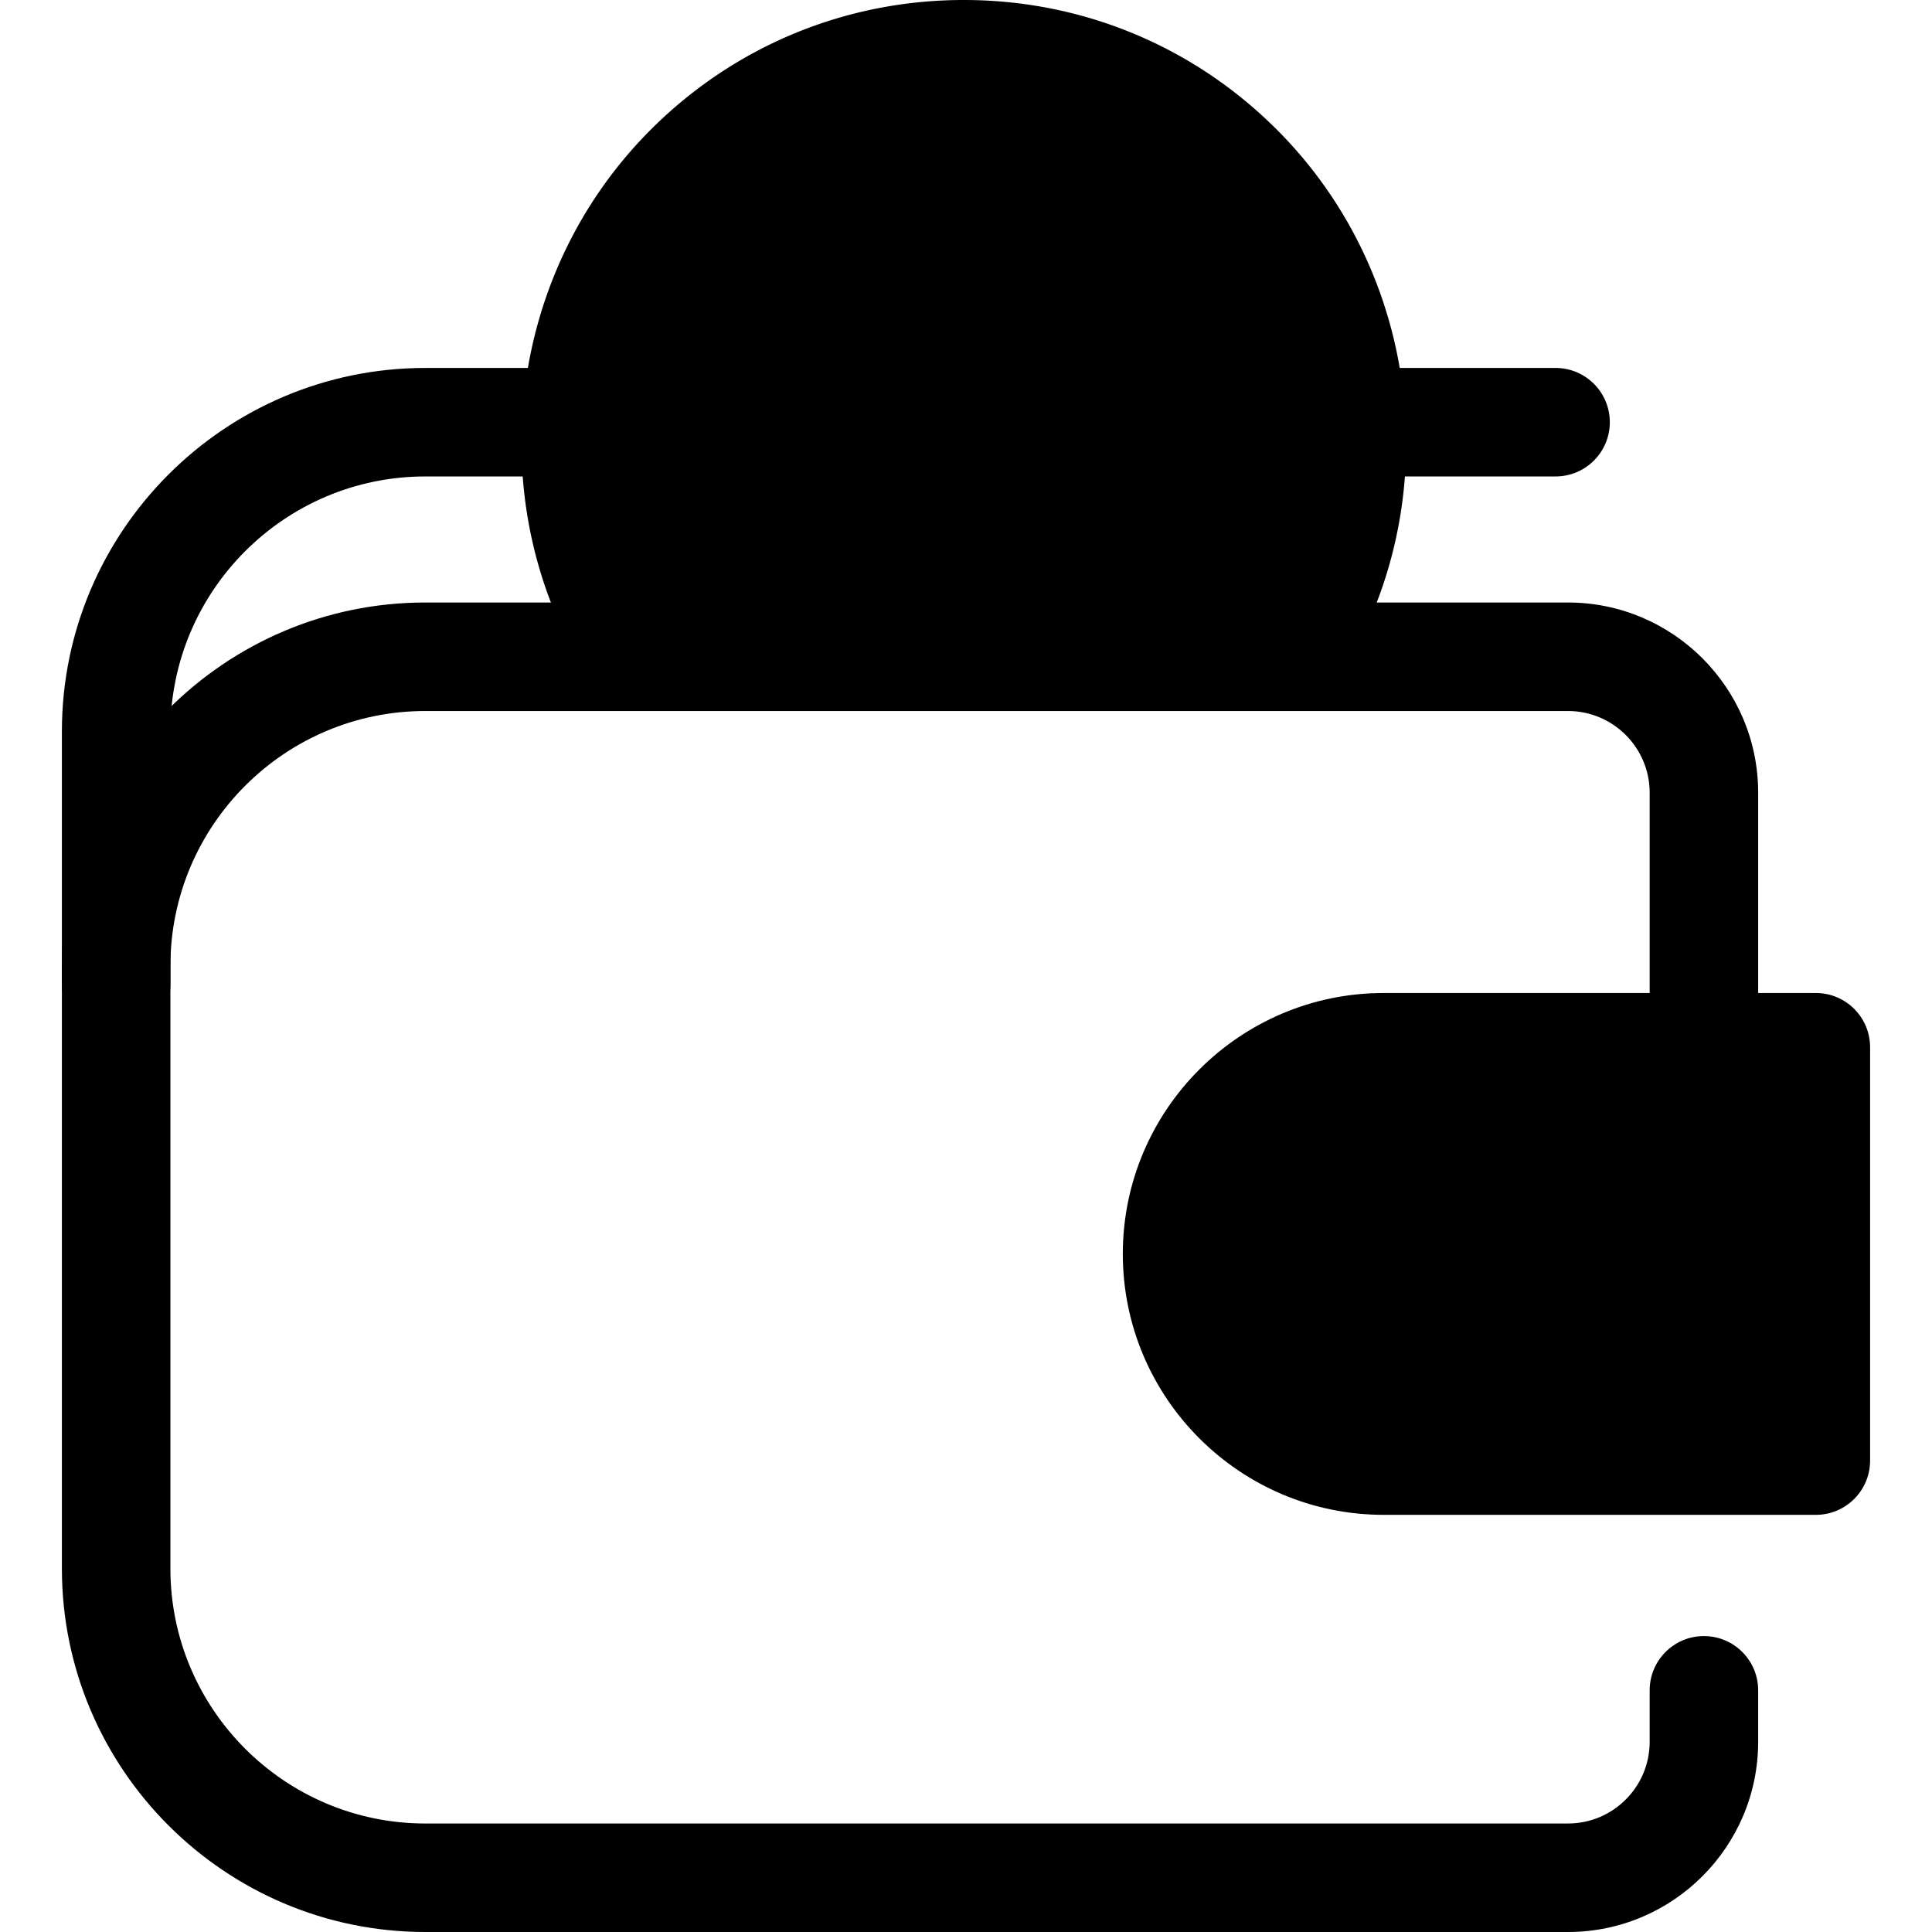
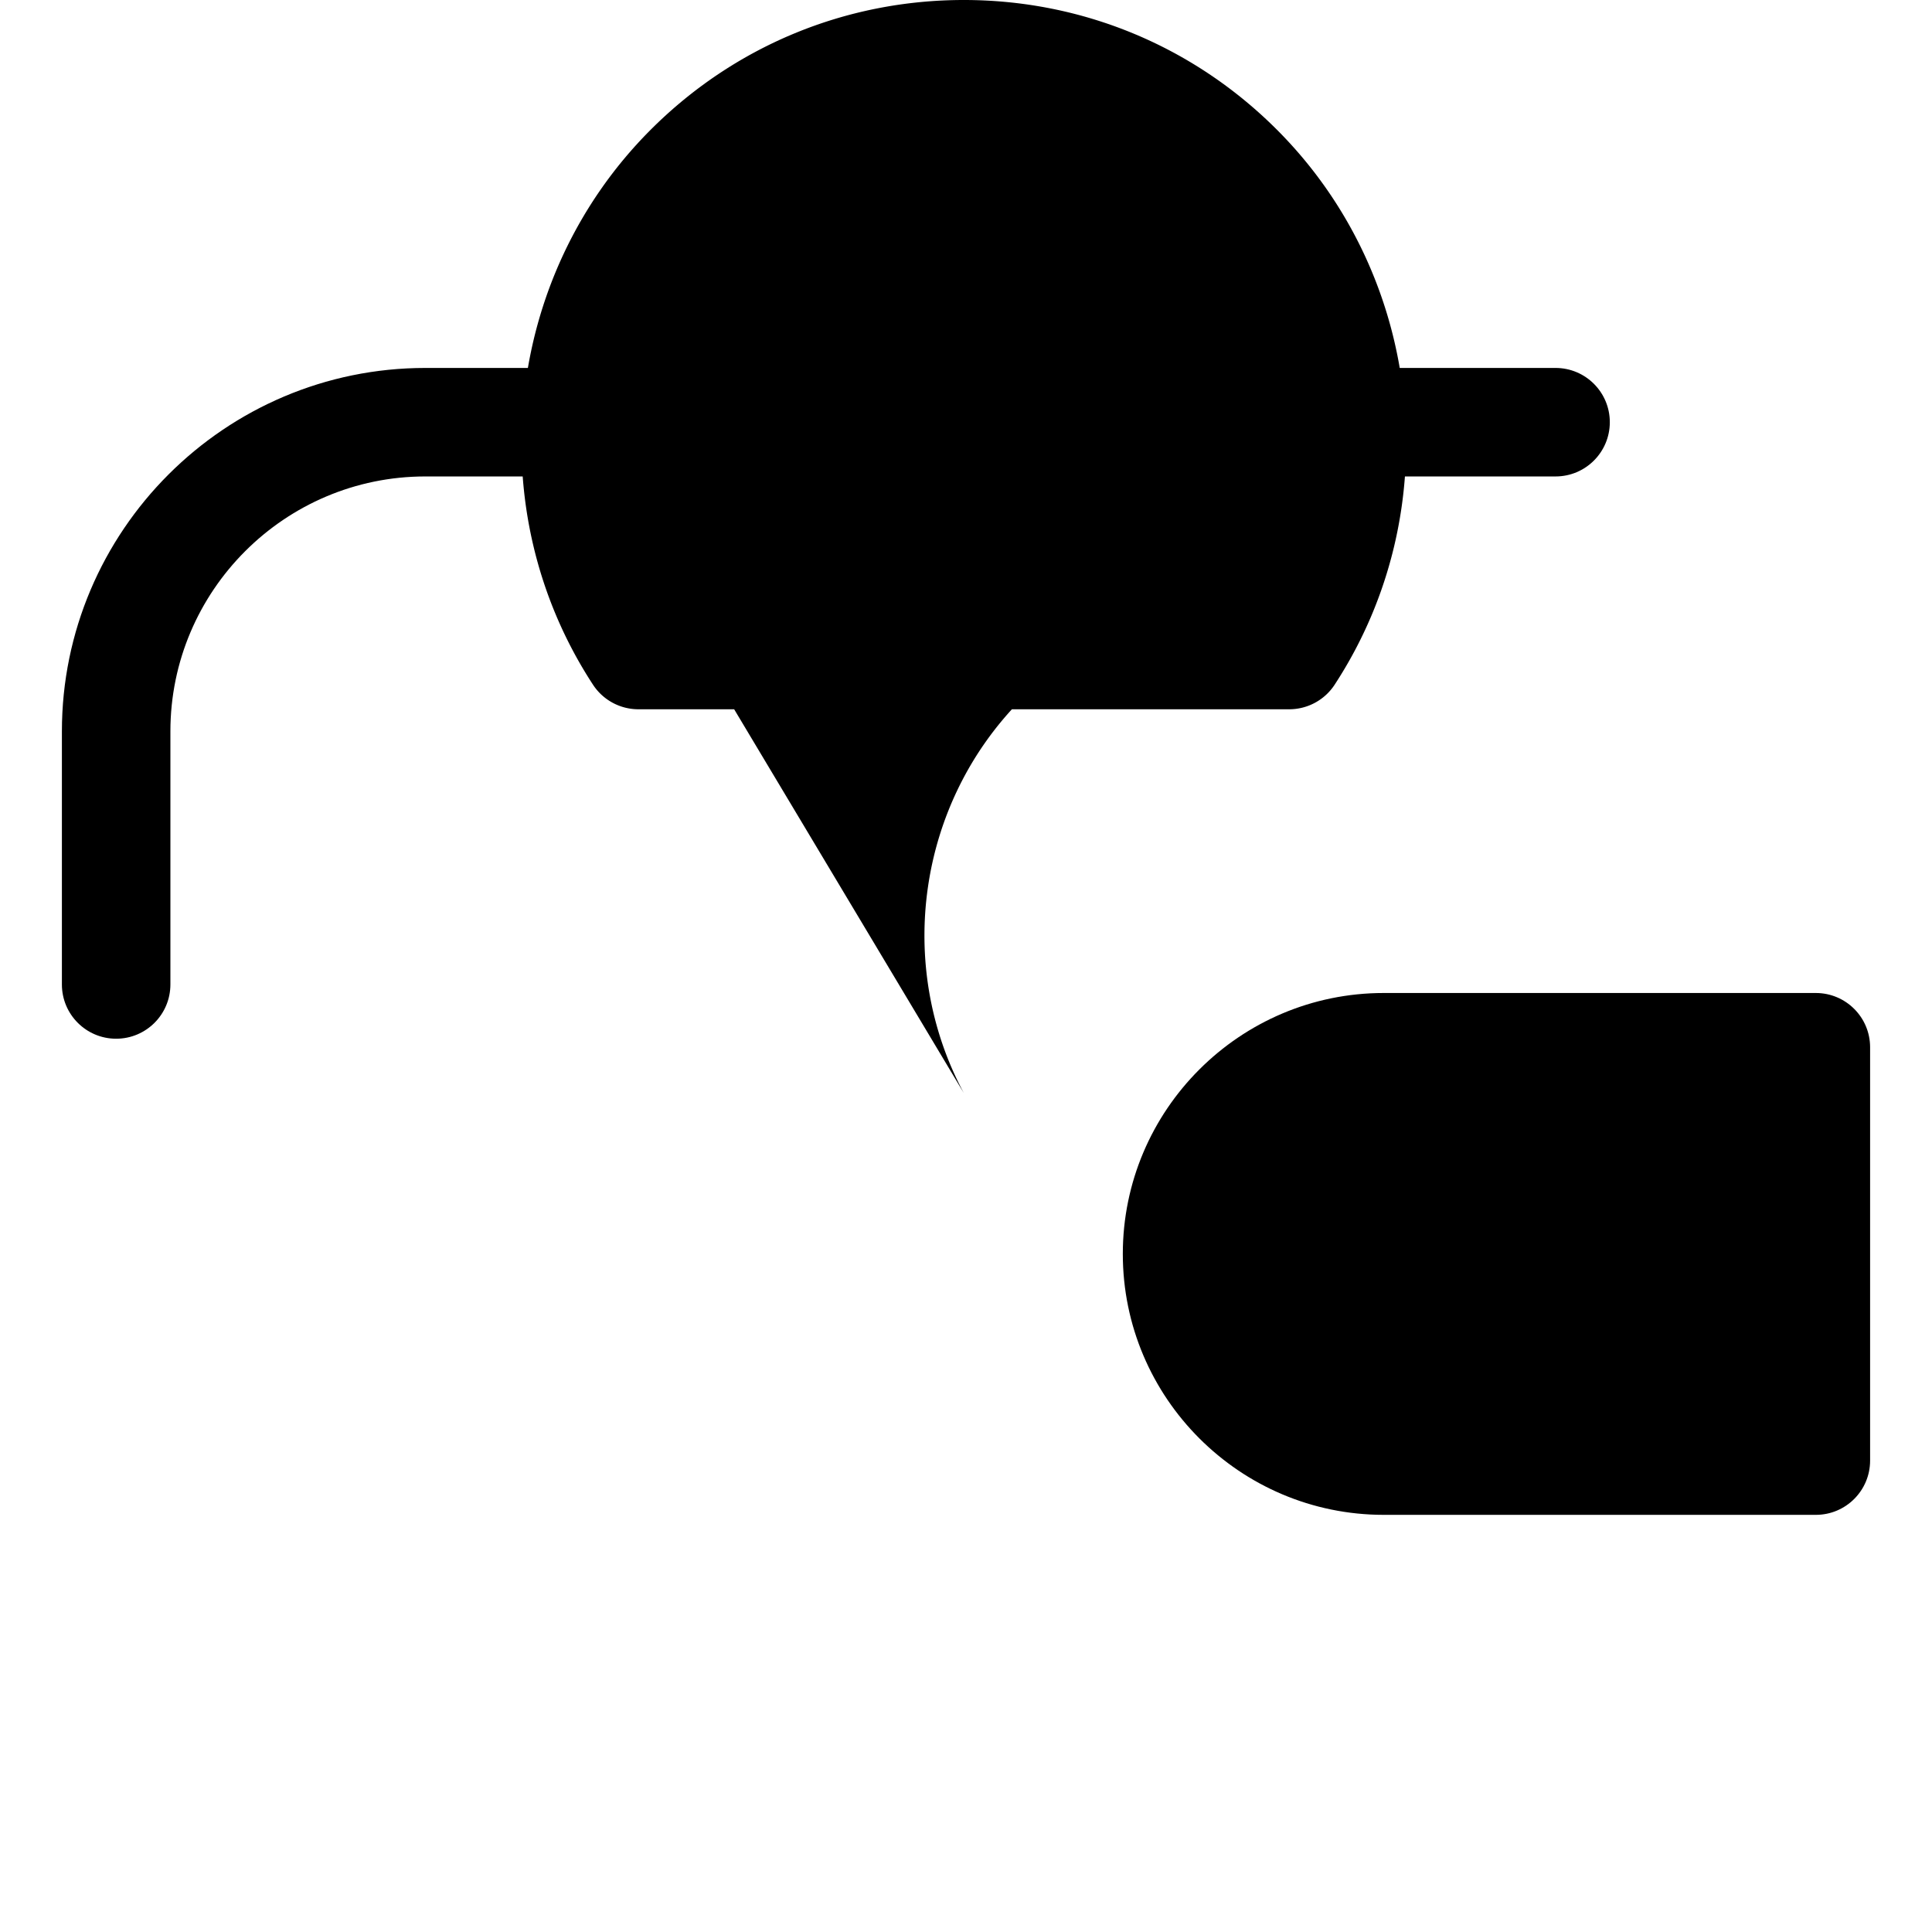
<svg xmlns="http://www.w3.org/2000/svg" class="{$class}{if !empty($modificator)} {$class}--{$modificator}{/if}" width="60" height="60" viewBox="0 0 512 512">
  <path class="{$class}__filled" d="M30.78 275.272c-7.94 0-14.377-6.438-14.377-14.377v-67.066c0-53.111 43.209-96.32 96.321-96.32h299.517c7.939 0 14.377 6.438 14.377 14.377s-6.438 14.377-14.377 14.377H112.724c-37.257 0-67.567 30.31-67.567 67.565v67.066c0 7.94-6.436 14.378-14.377 14.378z" />
  <path class="{$class}__semitone" d="M341.657 173.587c26.103-39.925 21.63-93.989-13.437-129.056-40.206-40.206-105.393-40.206-145.599 0-35.067 35.067-39.54 89.131-13.437 129.056h172.473z" />
-   <path class="{$class}__filled" d="M341.658 187.964H169.186a14.38 14.38 0 01-12.034-6.509C126.964 135.282 133.4 73.42 172.457 34.364 194.616 12.203 224.081 0 255.421 0s60.804 12.205 82.966 34.364c39.055 39.055 45.494 100.916 15.306 147.09a14.385 14.385 0 01-12.035 6.51zM177.353 159.21h156.136c18.229-33.973 12.249-76.829-15.435-104.512-16.729-16.731-38.974-25.944-62.633-25.944s-45.903 9.213-62.633 25.944c-27.684 27.683-33.663 70.538-15.435 104.512z" />
+   <path class="{$class}__filled" d="M341.658 187.964H169.186a14.38 14.38 0 01-12.034-6.509C126.964 135.282 133.4 73.42 172.457 34.364 194.616 12.203 224.081 0 255.421 0s60.804 12.205 82.966 34.364c39.055 39.055 45.494 100.916 15.306 147.09a14.385 14.385 0 01-12.035 6.51zM177.353 159.21h156.136s-45.903 9.213-62.633 25.944c-27.684 27.683-33.663 70.538-15.435 104.512z" />
  <path class="{$class}__filled" d="M253.409 160.843c-14.662-.364-25.689-8.24-25.689-15.026 0-3.393 3.029-8.481 6.786-8.481 4.605 0 8.24 7.876 18.903 9.088v-24.113c-11.027-4.12-23.508-8.845-23.508-24.355 0-15.389 11.391-22.053 23.508-23.629v-3.393c0-1.576 1.817-3.029 4.12-3.029 2.06 0 4.119 1.454 4.119 3.029v3.15c7.876.242 20.72 2.545 20.72 9.572 0 2.786-1.939 8.36-6.422 8.36-3.393 0-6.179-3.878-14.298-4.483v21.326c10.784 3.998 22.901 9.452 22.901 25.931 0 14.905-9.331 23.508-22.901 25.689v3.757c0 1.576-2.06 3.029-4.119 3.029-2.302 0-4.12-1.455-4.12-3.029v-3.393zm.97-54.649V87.897c-6.059.969-9.693 3.878-9.693 8.483-.002 5.331 4.119 7.633 9.693 9.814zm6.3 19.024v21.084c5.331-1.091 9.088-4.241 9.088-9.936 0-5.938-3.878-8.845-9.088-11.148z" />
-   <path class="{$class}__filled" d="M415.535 512H112.724c-53.111 0-96.321-43.209-96.321-96.32V255.99c0-53.111 43.209-96.321 96.321-96.321h302.813c27.788 0 50.396 22.608 50.396 50.398v83.563c0 7.939-6.438 14.377-14.377 14.377s-14.377-6.438-14.377-14.377v-83.563c0-11.934-9.709-21.643-21.642-21.643H112.724c-37.257 0-67.567 30.31-67.567 67.567v159.69c0 37.255 30.31 67.565 67.567 67.565h302.813c11.933 0 21.642-9.709 21.642-21.642v-13.651c0-7.939 6.438-14.377 14.377-14.377s14.377 6.438 14.377 14.377v13.651C465.931 489.392 443.325 512 415.535 512z" />
  <path class="{$class}__semitone" d="M481.22 387.073H366.703c-30.248 0-54.77-24.522-54.77-54.77 0-30.248 24.522-54.77 54.77-54.77H481.22v109.54z" />
  <path class="{$class}__filled" d="M481.22 401.45H366.705c-38.13 0-69.148-31.019-69.148-69.147s31.019-69.147 69.148-69.147H481.22c7.939 0 14.377 6.438 14.377 14.377v109.538c0 7.941-6.438 14.379-14.377 14.379zM366.705 291.91c-22.273 0-40.394 18.121-40.394 40.393 0 22.272 18.121 40.393 40.394 40.393h100.138v-80.784H366.705v-.002z" />
</svg>